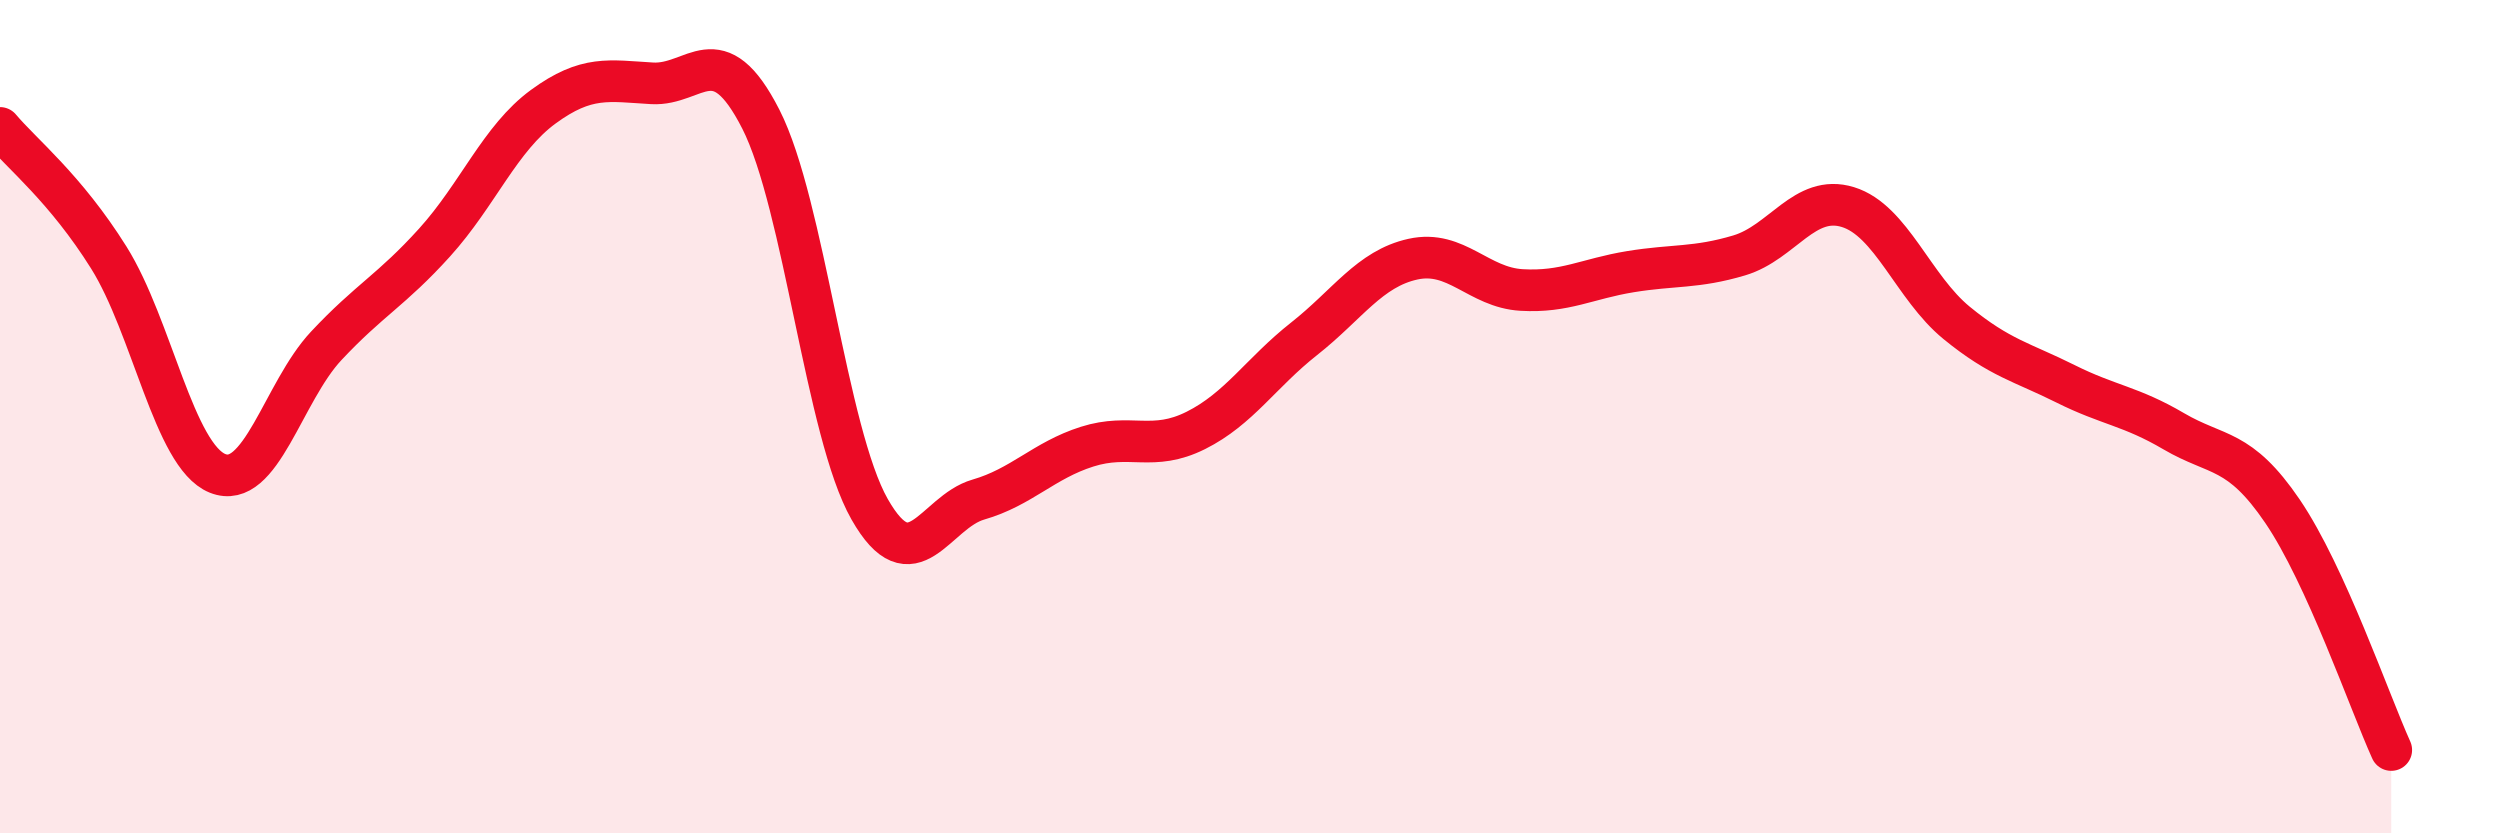
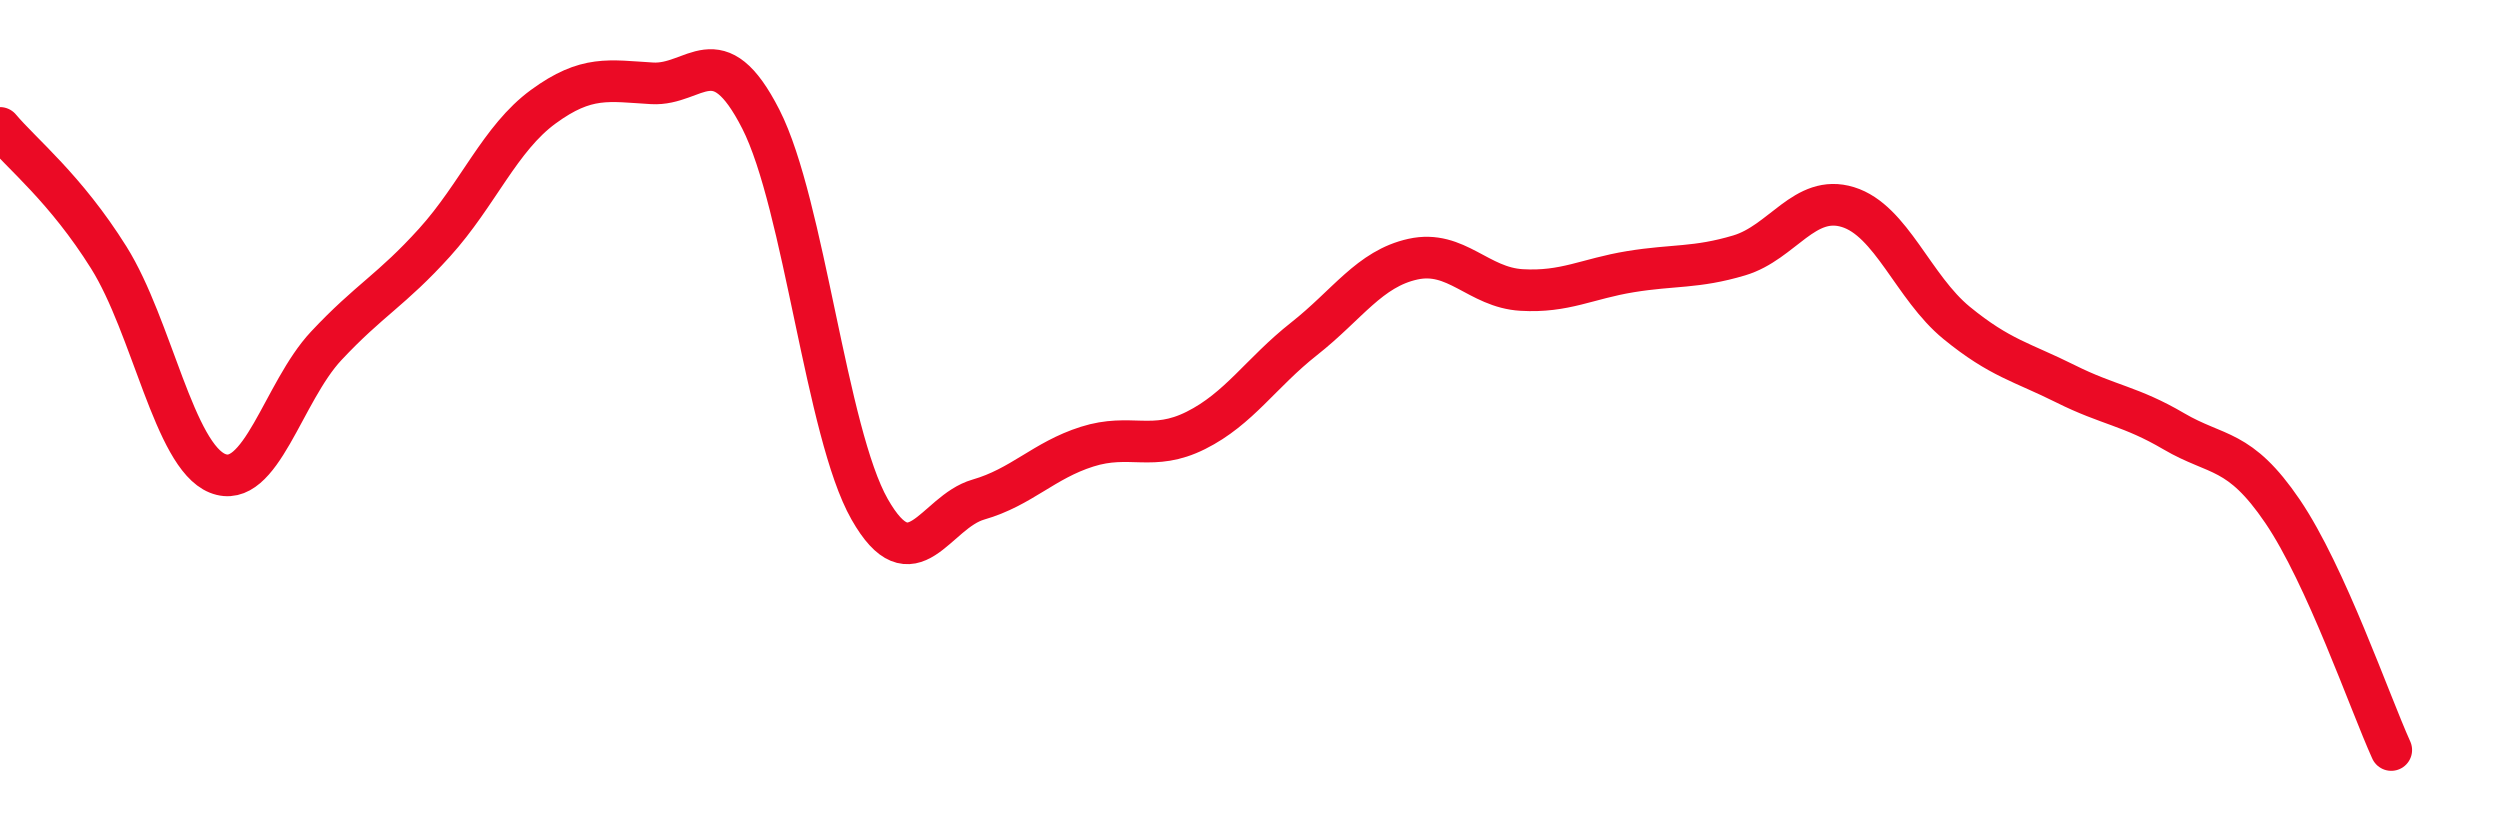
<svg xmlns="http://www.w3.org/2000/svg" width="60" height="20" viewBox="0 0 60 20">
-   <path d="M 0,3.07 C 0.52,3.69 1.57,4.52 2.61,6.18 C 3.65,7.84 4.18,10.94 5.22,11.36 C 6.26,11.78 6.79,9.41 7.83,8.3 C 8.87,7.19 9.39,6.97 10.43,5.82 C 11.47,4.67 12,3.32 13.04,2.56 C 14.08,1.8 14.61,1.94 15.65,2 C 16.69,2.06 17.22,0.82 18.26,2.86 C 19.3,4.9 19.83,10.39 20.87,12.22 C 21.91,14.05 22.44,12.29 23.48,11.99 C 24.52,11.69 25.05,11.05 26.09,10.72 C 27.13,10.39 27.66,10.85 28.7,10.33 C 29.74,9.81 30.26,8.95 31.3,8.13 C 32.34,7.31 32.87,6.45 33.91,6.22 C 34.95,5.99 35.48,6.9 36.52,6.96 C 37.56,7.02 38.09,6.69 39.13,6.52 C 40.17,6.35 40.7,6.44 41.74,6.13 C 42.78,5.82 43.31,4.65 44.35,4.97 C 45.39,5.29 45.92,6.9 46.96,7.75 C 48,8.6 48.53,8.69 49.57,9.21 C 50.61,9.73 51.13,9.74 52.17,10.35 C 53.21,10.96 53.74,10.74 54.78,12.27 C 55.82,13.8 56.87,16.85 57.39,18L57.39 20L0 20Z" fill="#EB0A25" opacity="0.1" stroke-linecap="round" stroke-linejoin="round" />
  <path d="M 0,3.07 C 0.52,3.69 1.57,4.52 2.61,6.18 C 3.65,7.84 4.18,10.94 5.22,11.36 C 6.26,11.78 6.79,9.41 7.83,8.3 C 8.87,7.19 9.39,6.97 10.43,5.82 C 11.47,4.67 12,3.32 13.04,2.56 C 14.08,1.8 14.61,1.94 15.65,2 C 16.69,2.06 17.22,0.82 18.26,2.86 C 19.3,4.9 19.83,10.39 20.87,12.22 C 21.91,14.05 22.44,12.29 23.48,11.99 C 24.52,11.69 25.05,11.05 26.09,10.72 C 27.13,10.39 27.66,10.85 28.7,10.33 C 29.74,9.81 30.26,8.95 31.3,8.13 C 32.34,7.31 32.87,6.45 33.91,6.22 C 34.95,5.99 35.48,6.9 36.52,6.96 C 37.56,7.02 38.09,6.69 39.13,6.52 C 40.17,6.35 40.7,6.44 41.74,6.13 C 42.78,5.82 43.31,4.65 44.35,4.97 C 45.39,5.29 45.92,6.9 46.96,7.75 C 48,8.6 48.53,8.69 49.57,9.21 C 50.61,9.73 51.13,9.74 52.17,10.35 C 53.21,10.96 53.74,10.74 54.78,12.27 C 55.82,13.8 56.87,16.85 57.39,18" stroke="#EB0A25" stroke-width="1" fill="none" stroke-linecap="round" stroke-linejoin="round" />
</svg>